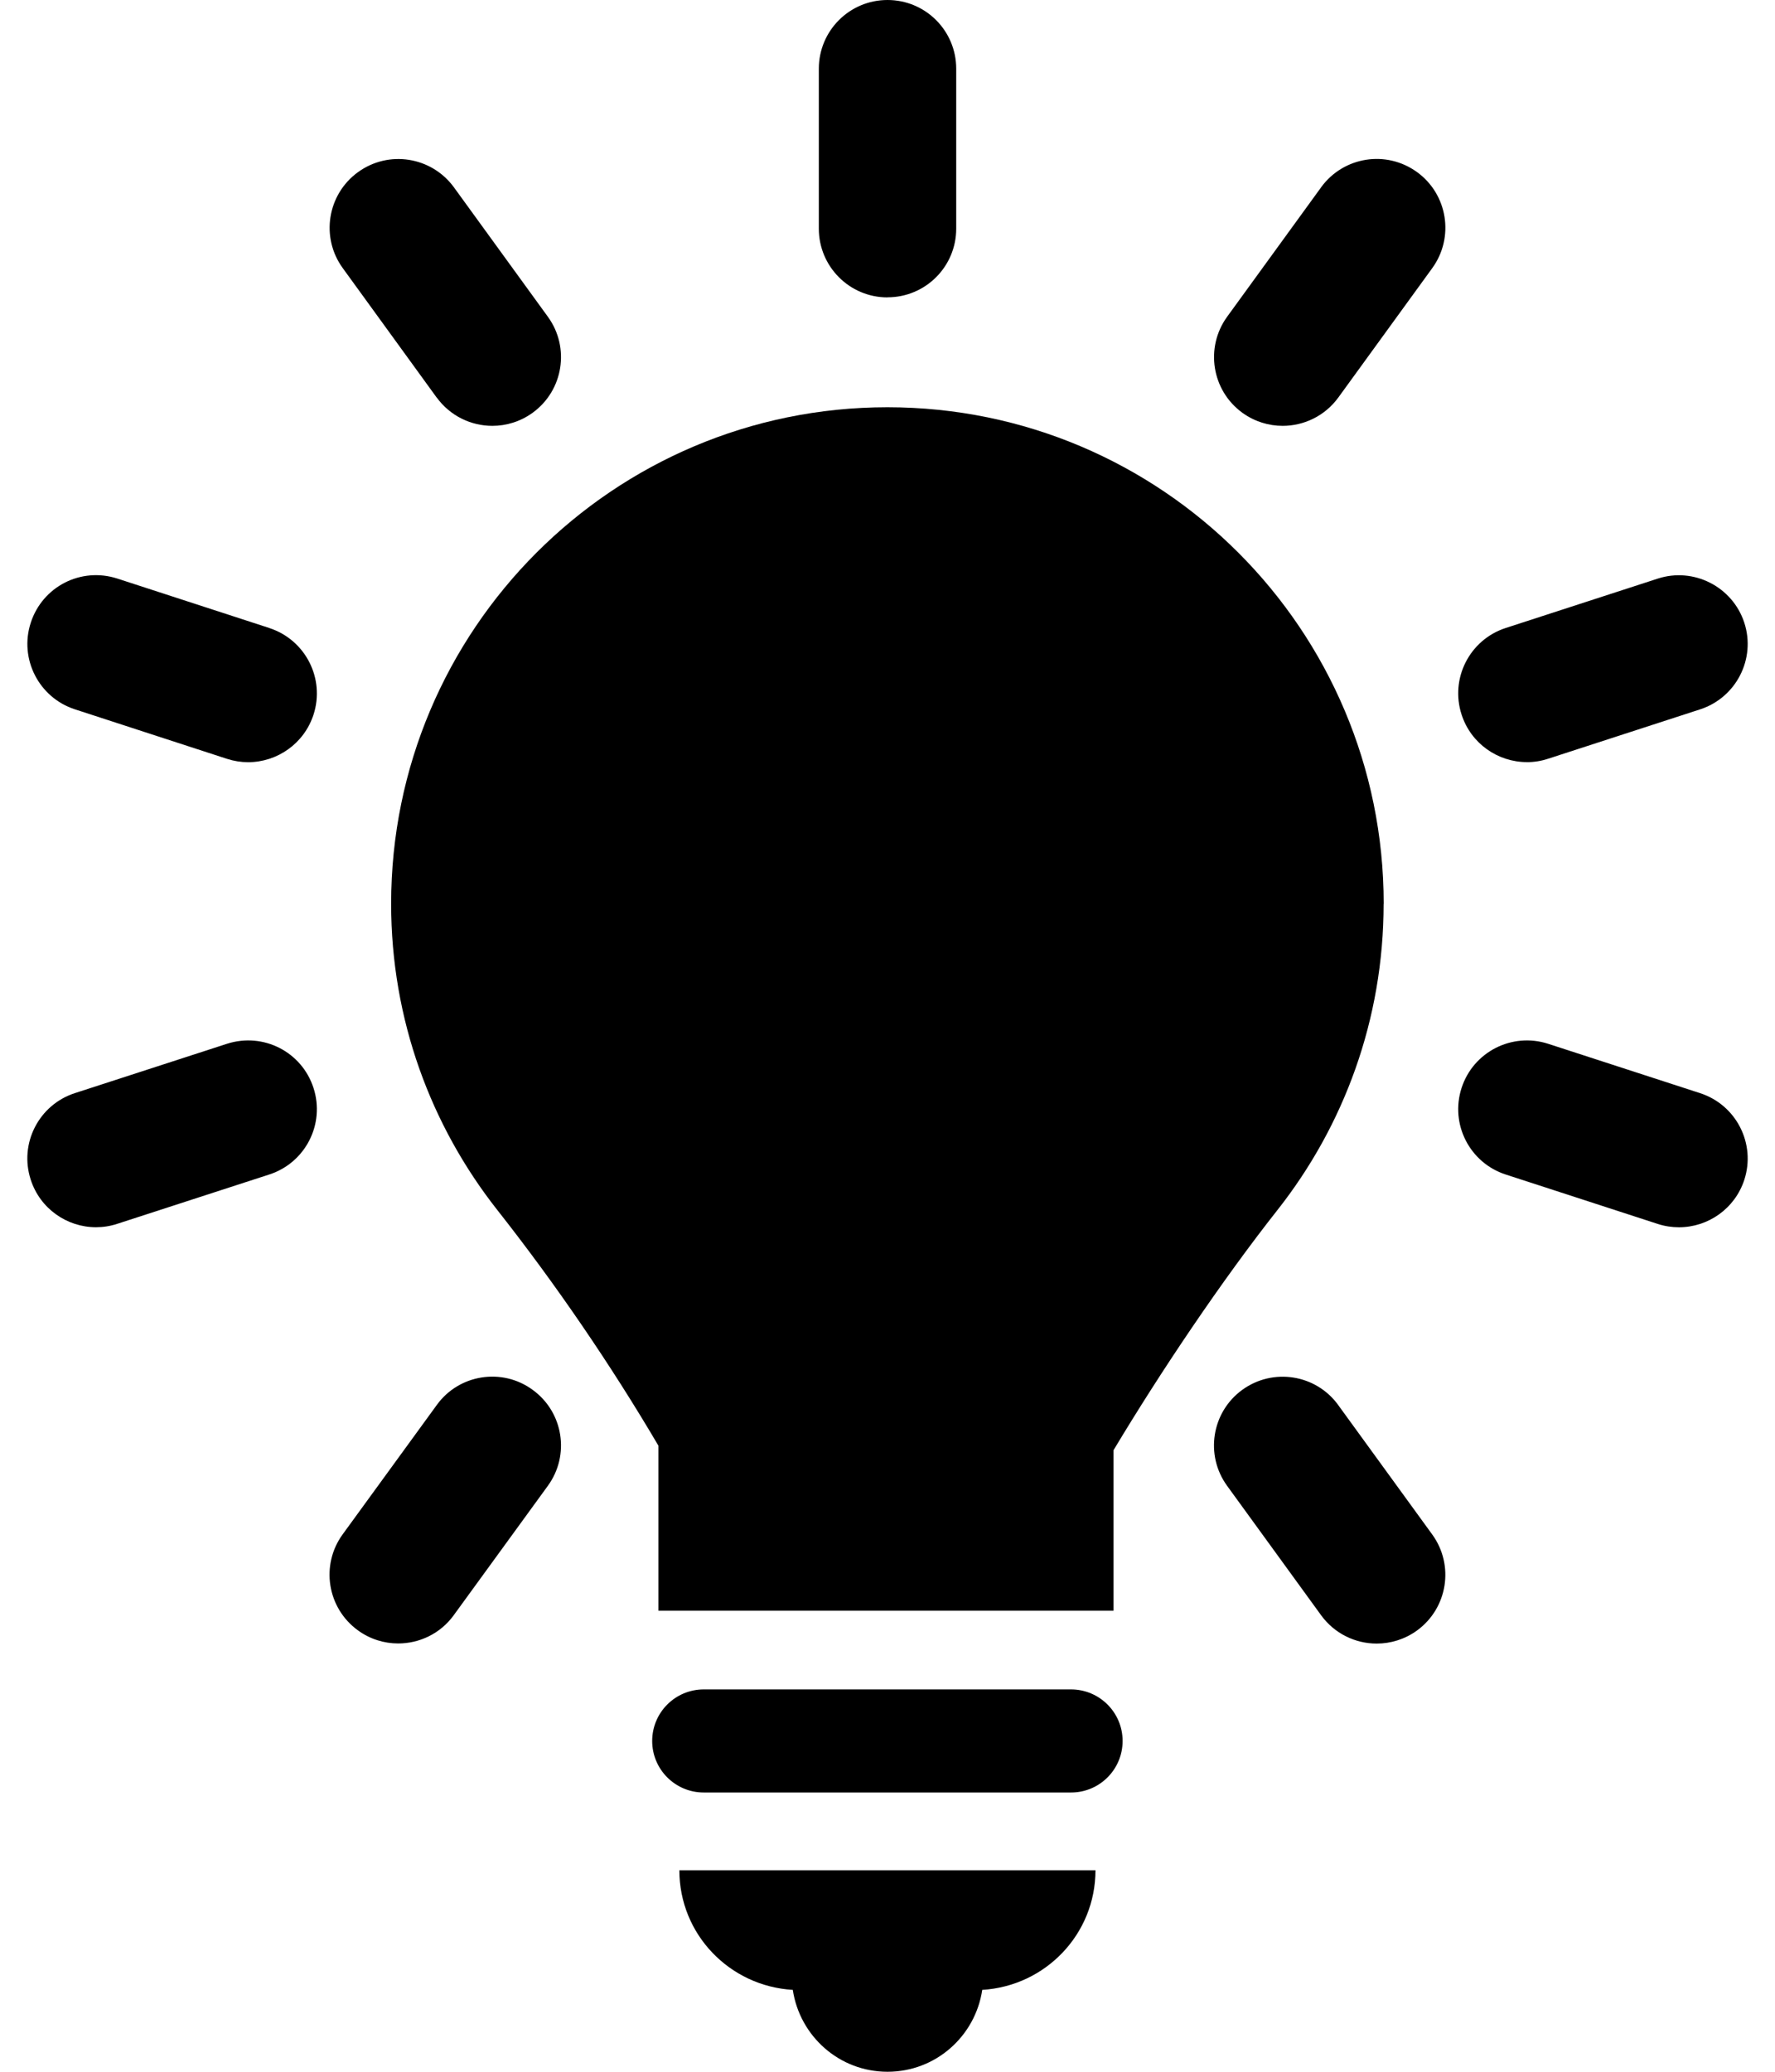
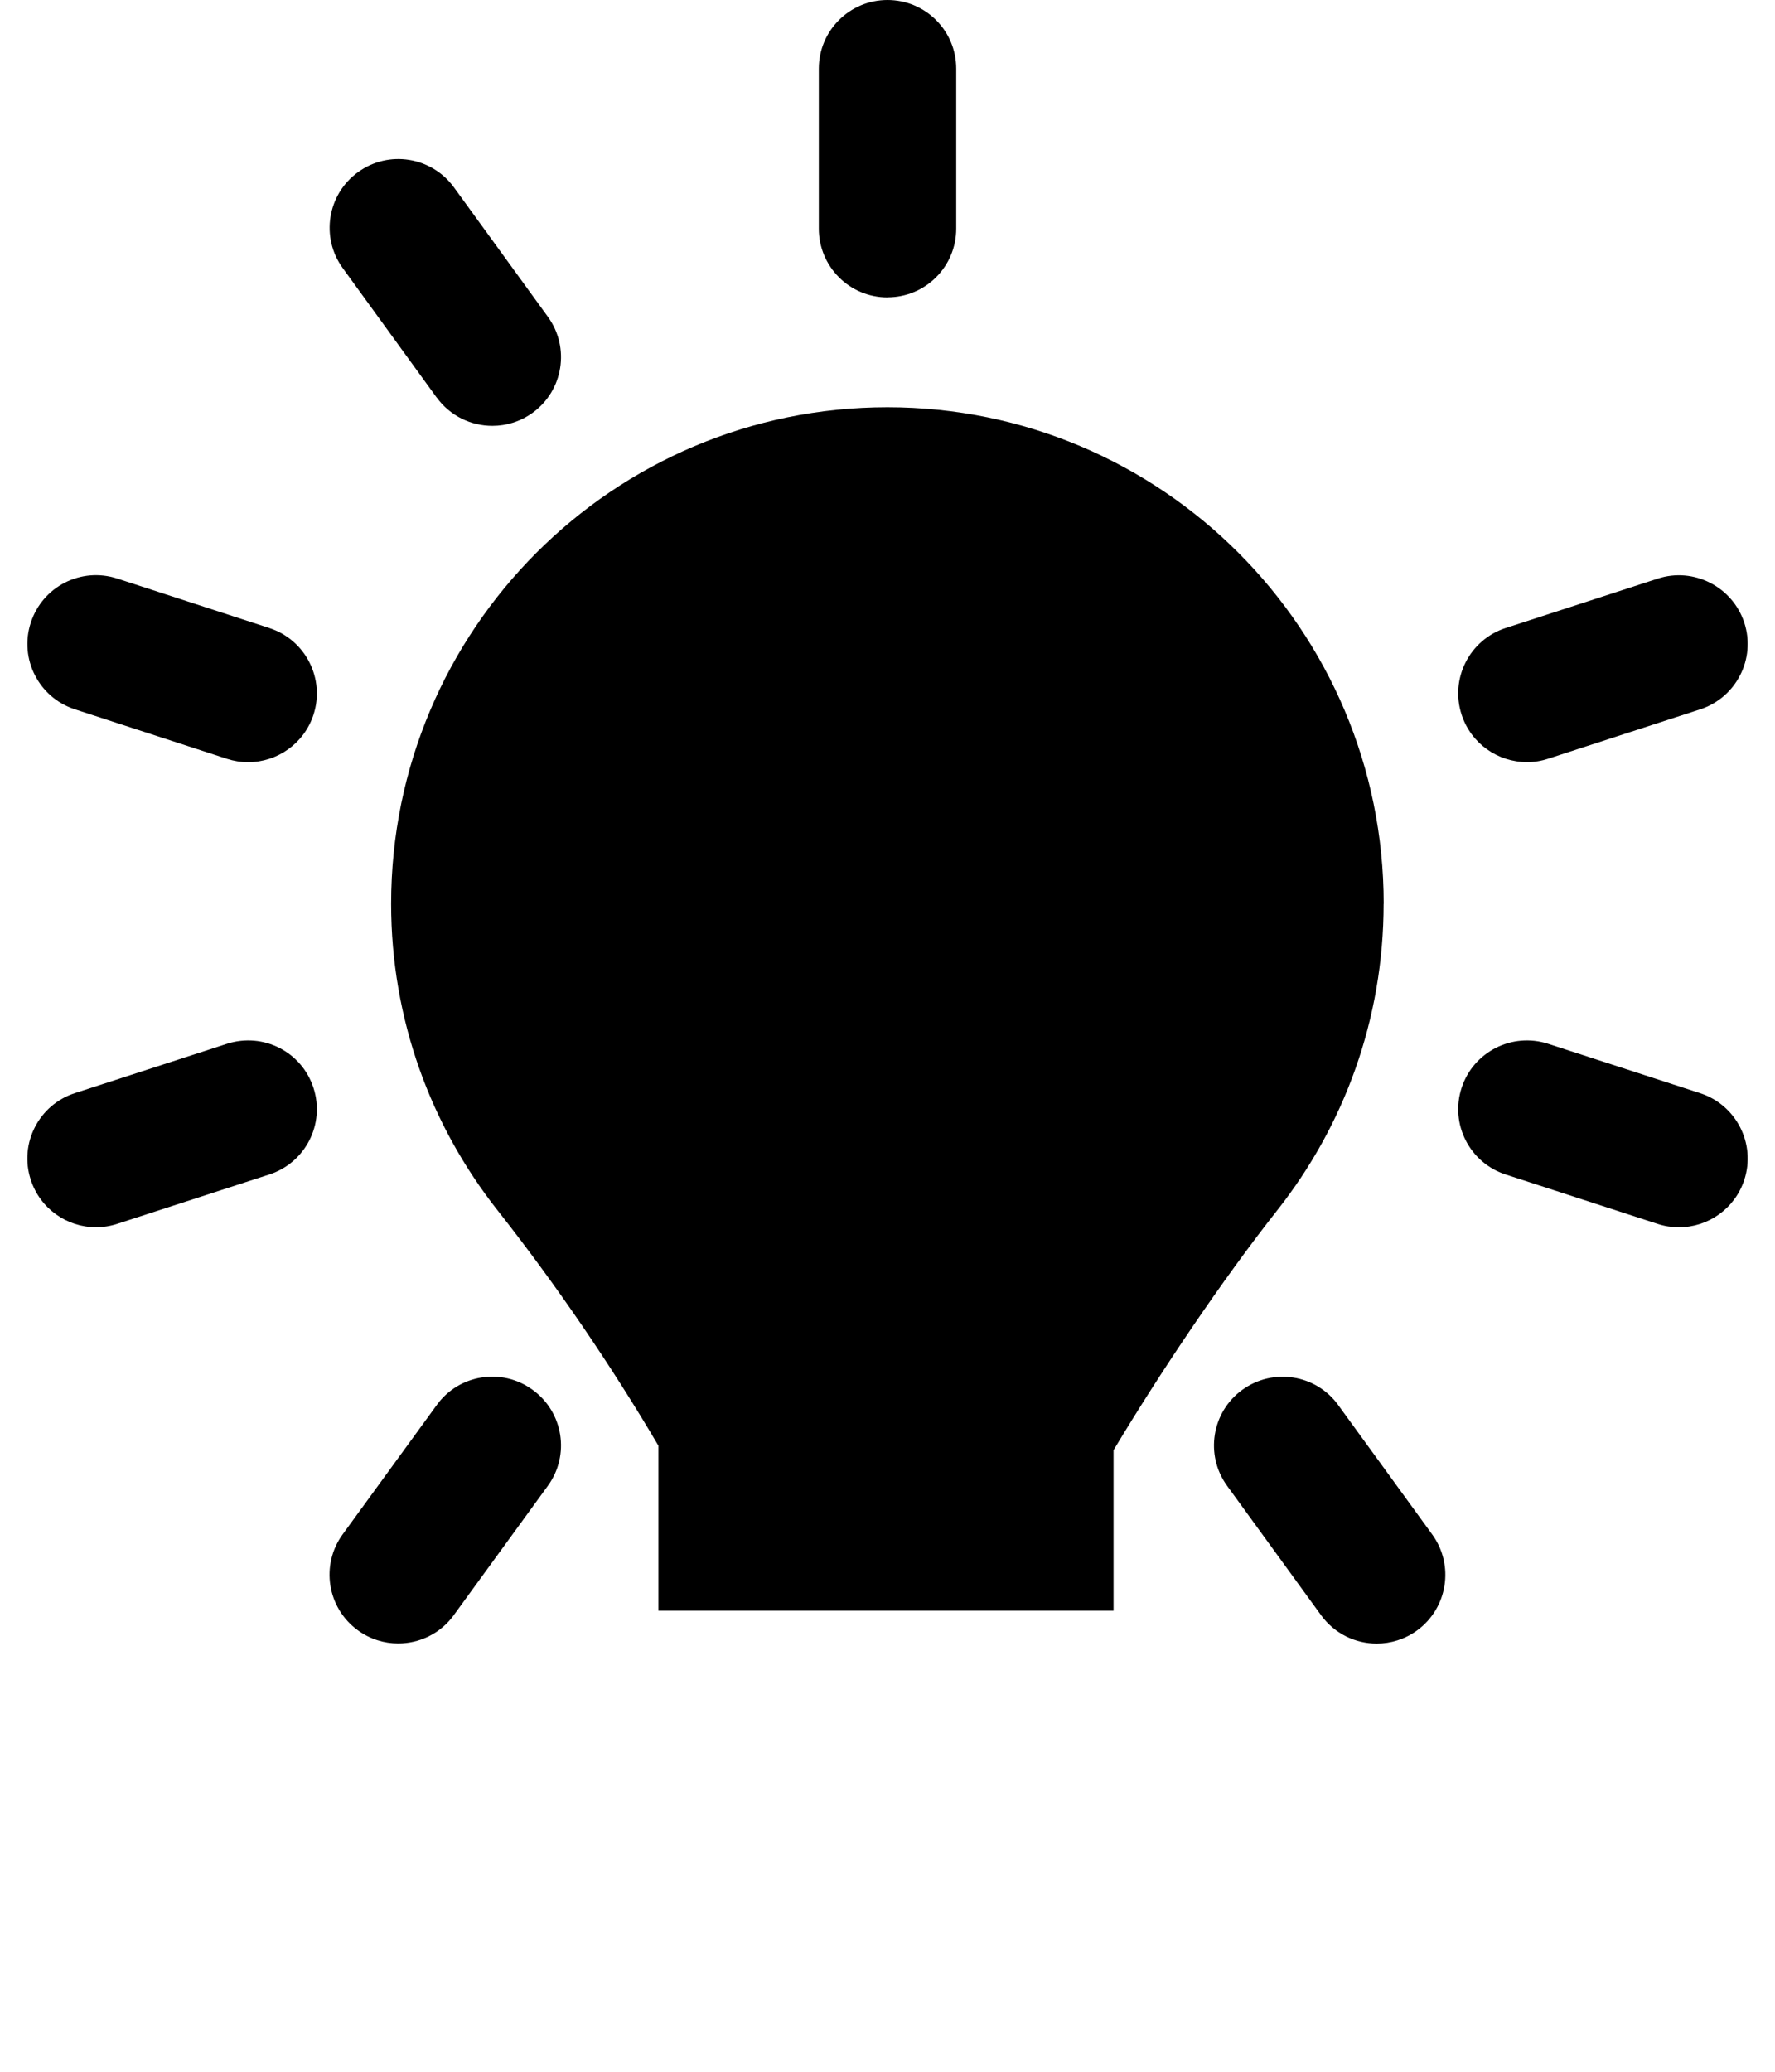
<svg xmlns="http://www.w3.org/2000/svg" width="42" height="49" viewBox="0 0 42 49" fill="none">
-   <path d="M25.344 39.957H16.651C15.978 39.957 15.432 40.503 15.432 41.176C15.432 41.85 15.978 42.395 16.651 42.395H25.344C26.017 42.395 26.563 41.85 26.563 41.176C26.563 40.503 26.016 39.957 25.344 39.957Z" fill="currentColor" />
-   <path d="M18.759 47.063C18.924 48.158 19.859 49 21 49C22.142 49 23.078 48.158 23.242 47.063C24.734 46.975 25.921 45.748 25.921 44.234H16.075C16.075 45.749 17.264 46.976 18.759 47.063H18.759Z" fill="currentColor" />
  <path d="M21 7.032C21.9 7.032 22.626 6.305 22.626 5.407V1.626C22.626 0.727 21.9 0 21 0C20.101 0 19.375 0.727 19.375 1.626V5.408C19.375 6.305 20.102 7.034 21 7.034V7.032Z" fill="currentColor" />
  <path d="M10.333 9.401C10.652 9.839 11.147 10.072 11.651 10.072C11.981 10.072 12.315 9.971 12.604 9.762C13.33 9.235 13.492 8.219 12.964 7.492L10.742 4.432C10.213 3.706 9.198 3.543 8.47 4.072C7.745 4.598 7.582 5.615 8.11 6.341L10.332 9.402L10.333 9.401Z" fill="currentColor" />
  <path d="M31.665 33.231C31.138 32.505 30.122 32.344 29.394 32.872C28.669 33.399 28.508 34.416 29.036 35.142L31.26 38.203C31.578 38.64 32.073 38.873 32.576 38.873C32.907 38.873 33.241 38.772 33.53 38.563C34.255 38.035 34.417 37.019 33.889 36.292L31.665 33.232V33.231Z" fill="currentColor" />
  <path d="M6.375 14.854L2.777 13.684C1.914 13.405 1.005 13.874 0.728 14.728C0.45 15.58 0.917 16.498 1.771 16.776L5.369 17.947C5.537 18.001 5.705 18.027 5.871 18.027C6.557 18.027 7.193 17.591 7.418 16.904C7.696 16.051 7.228 15.133 6.375 14.855V14.854Z" fill="currentColor" />
  <path d="M40.229 25.855L36.632 24.687C35.777 24.411 34.861 24.877 34.584 25.731C34.306 26.585 34.774 27.502 35.628 27.779L39.226 28.948C39.393 29.002 39.561 29.027 39.727 29.027C40.413 29.027 41.05 28.59 41.274 27.904C41.551 27.05 41.084 26.133 40.229 25.855Z" fill="currentColor" />
  <path d="M5.37 24.687L1.771 25.854C0.917 26.131 0.449 27.048 0.727 27.901C0.949 28.589 1.587 29.026 2.272 29.026C2.438 29.026 2.608 29 2.775 28.945L6.373 27.778C7.227 27.501 7.696 26.585 7.418 25.731C7.141 24.877 6.231 24.411 5.37 24.687Z" fill="currentColor" />
  <path d="M36.13 18.026C36.297 18.026 36.465 18 36.632 17.945L40.229 16.777C41.083 16.499 41.551 15.582 41.274 14.729C40.995 13.875 40.075 13.409 39.226 13.685L35.628 14.853C34.774 15.13 34.306 16.048 34.584 16.901C34.807 17.589 35.444 18.025 36.13 18.025V18.026Z" fill="currentColor" />
  <path d="M10.335 33.23L8.109 36.288C7.58 37.014 7.741 38.031 8.468 38.559C8.756 38.769 9.09 38.87 9.421 38.87C9.925 38.87 10.421 38.638 10.737 38.201L12.963 35.142C13.492 34.416 13.331 33.399 12.604 32.872C11.881 32.341 10.859 32.503 10.335 33.23Z" fill="currentColor" />
-   <path d="M31.259 4.432L29.036 7.492C28.51 8.219 28.671 9.235 29.396 9.762C29.685 9.971 30.02 10.072 30.35 10.072C30.853 10.072 31.349 9.839 31.668 9.401L33.891 6.34C34.417 5.614 34.256 4.597 33.531 4.071C32.8 3.541 31.788 3.704 31.259 4.431V4.432Z" fill="currentColor" />
  <path d="M32.741 21.376C32.741 14.89 27.484 9.632 20.998 9.632C14.513 9.632 9.255 14.89 9.255 21.376C9.255 24.111 10.196 26.624 11.767 28.618C13.145 30.366 14.45 32.274 15.58 34.194V38.094H26.349V34.298C27.469 32.43 28.916 30.28 30.226 28.62C31.799 26.626 32.739 24.113 32.739 21.377L32.741 21.376Z" fill="currentColor" />
</svg>